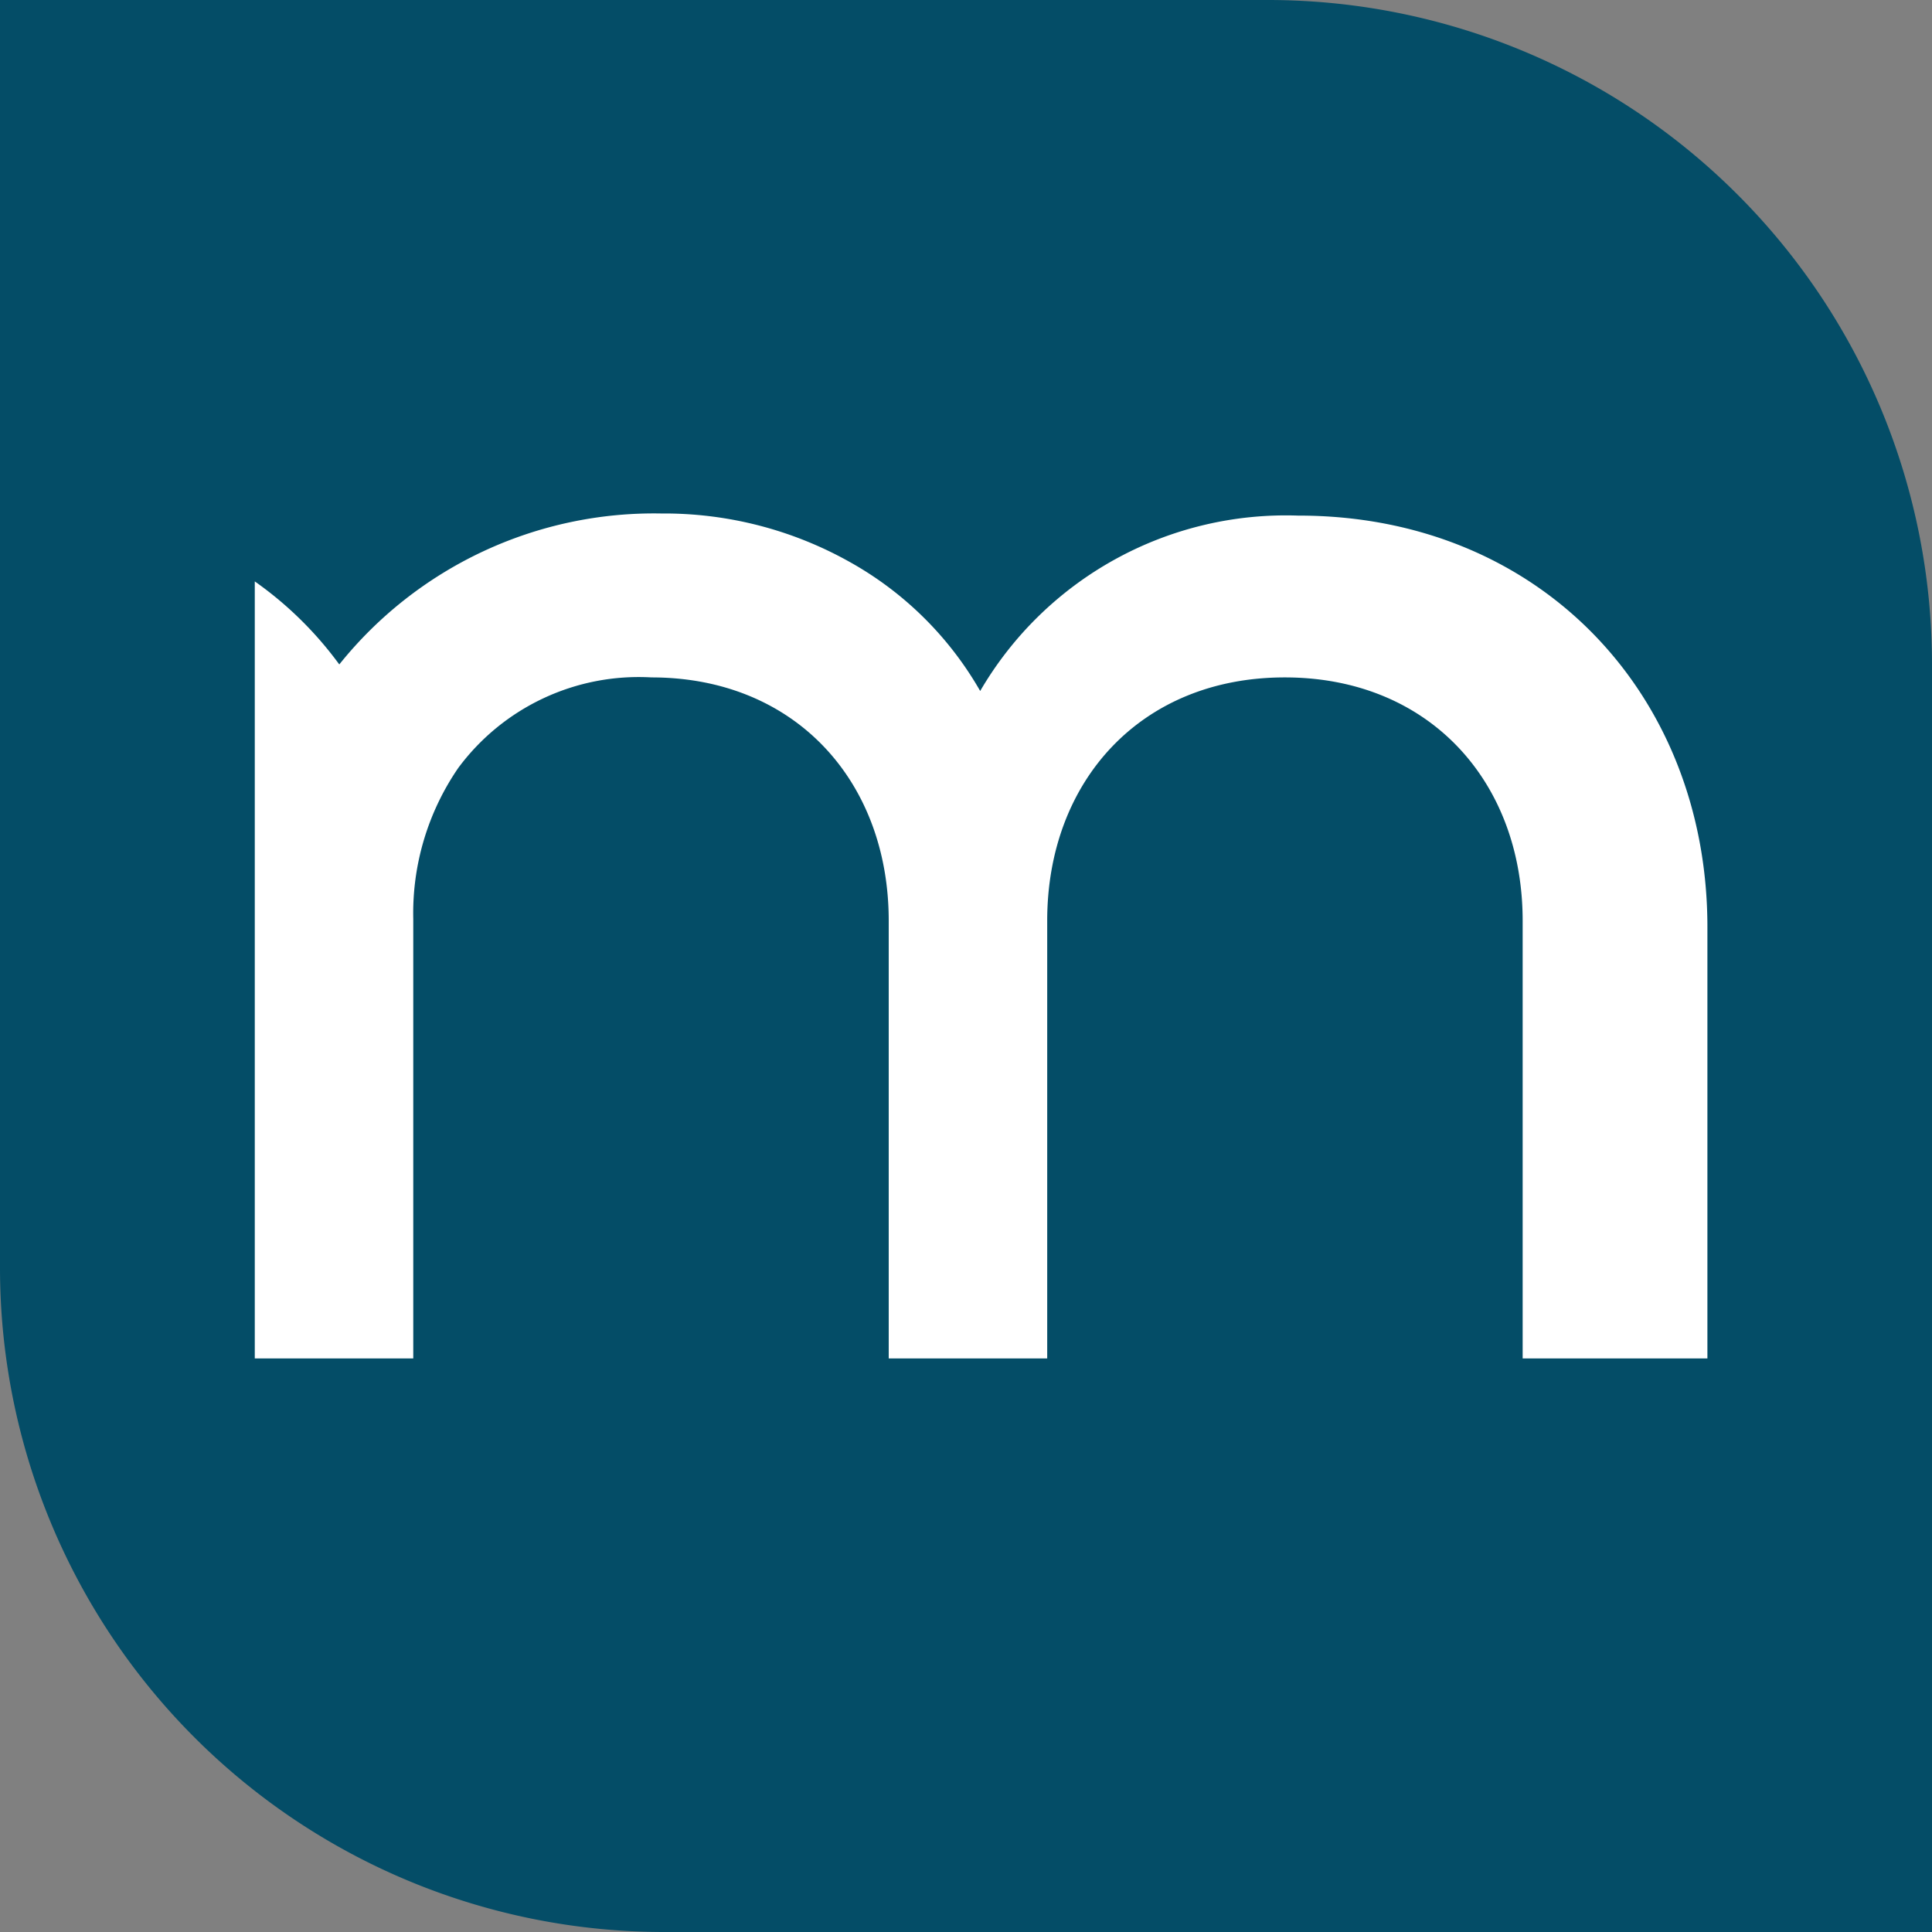
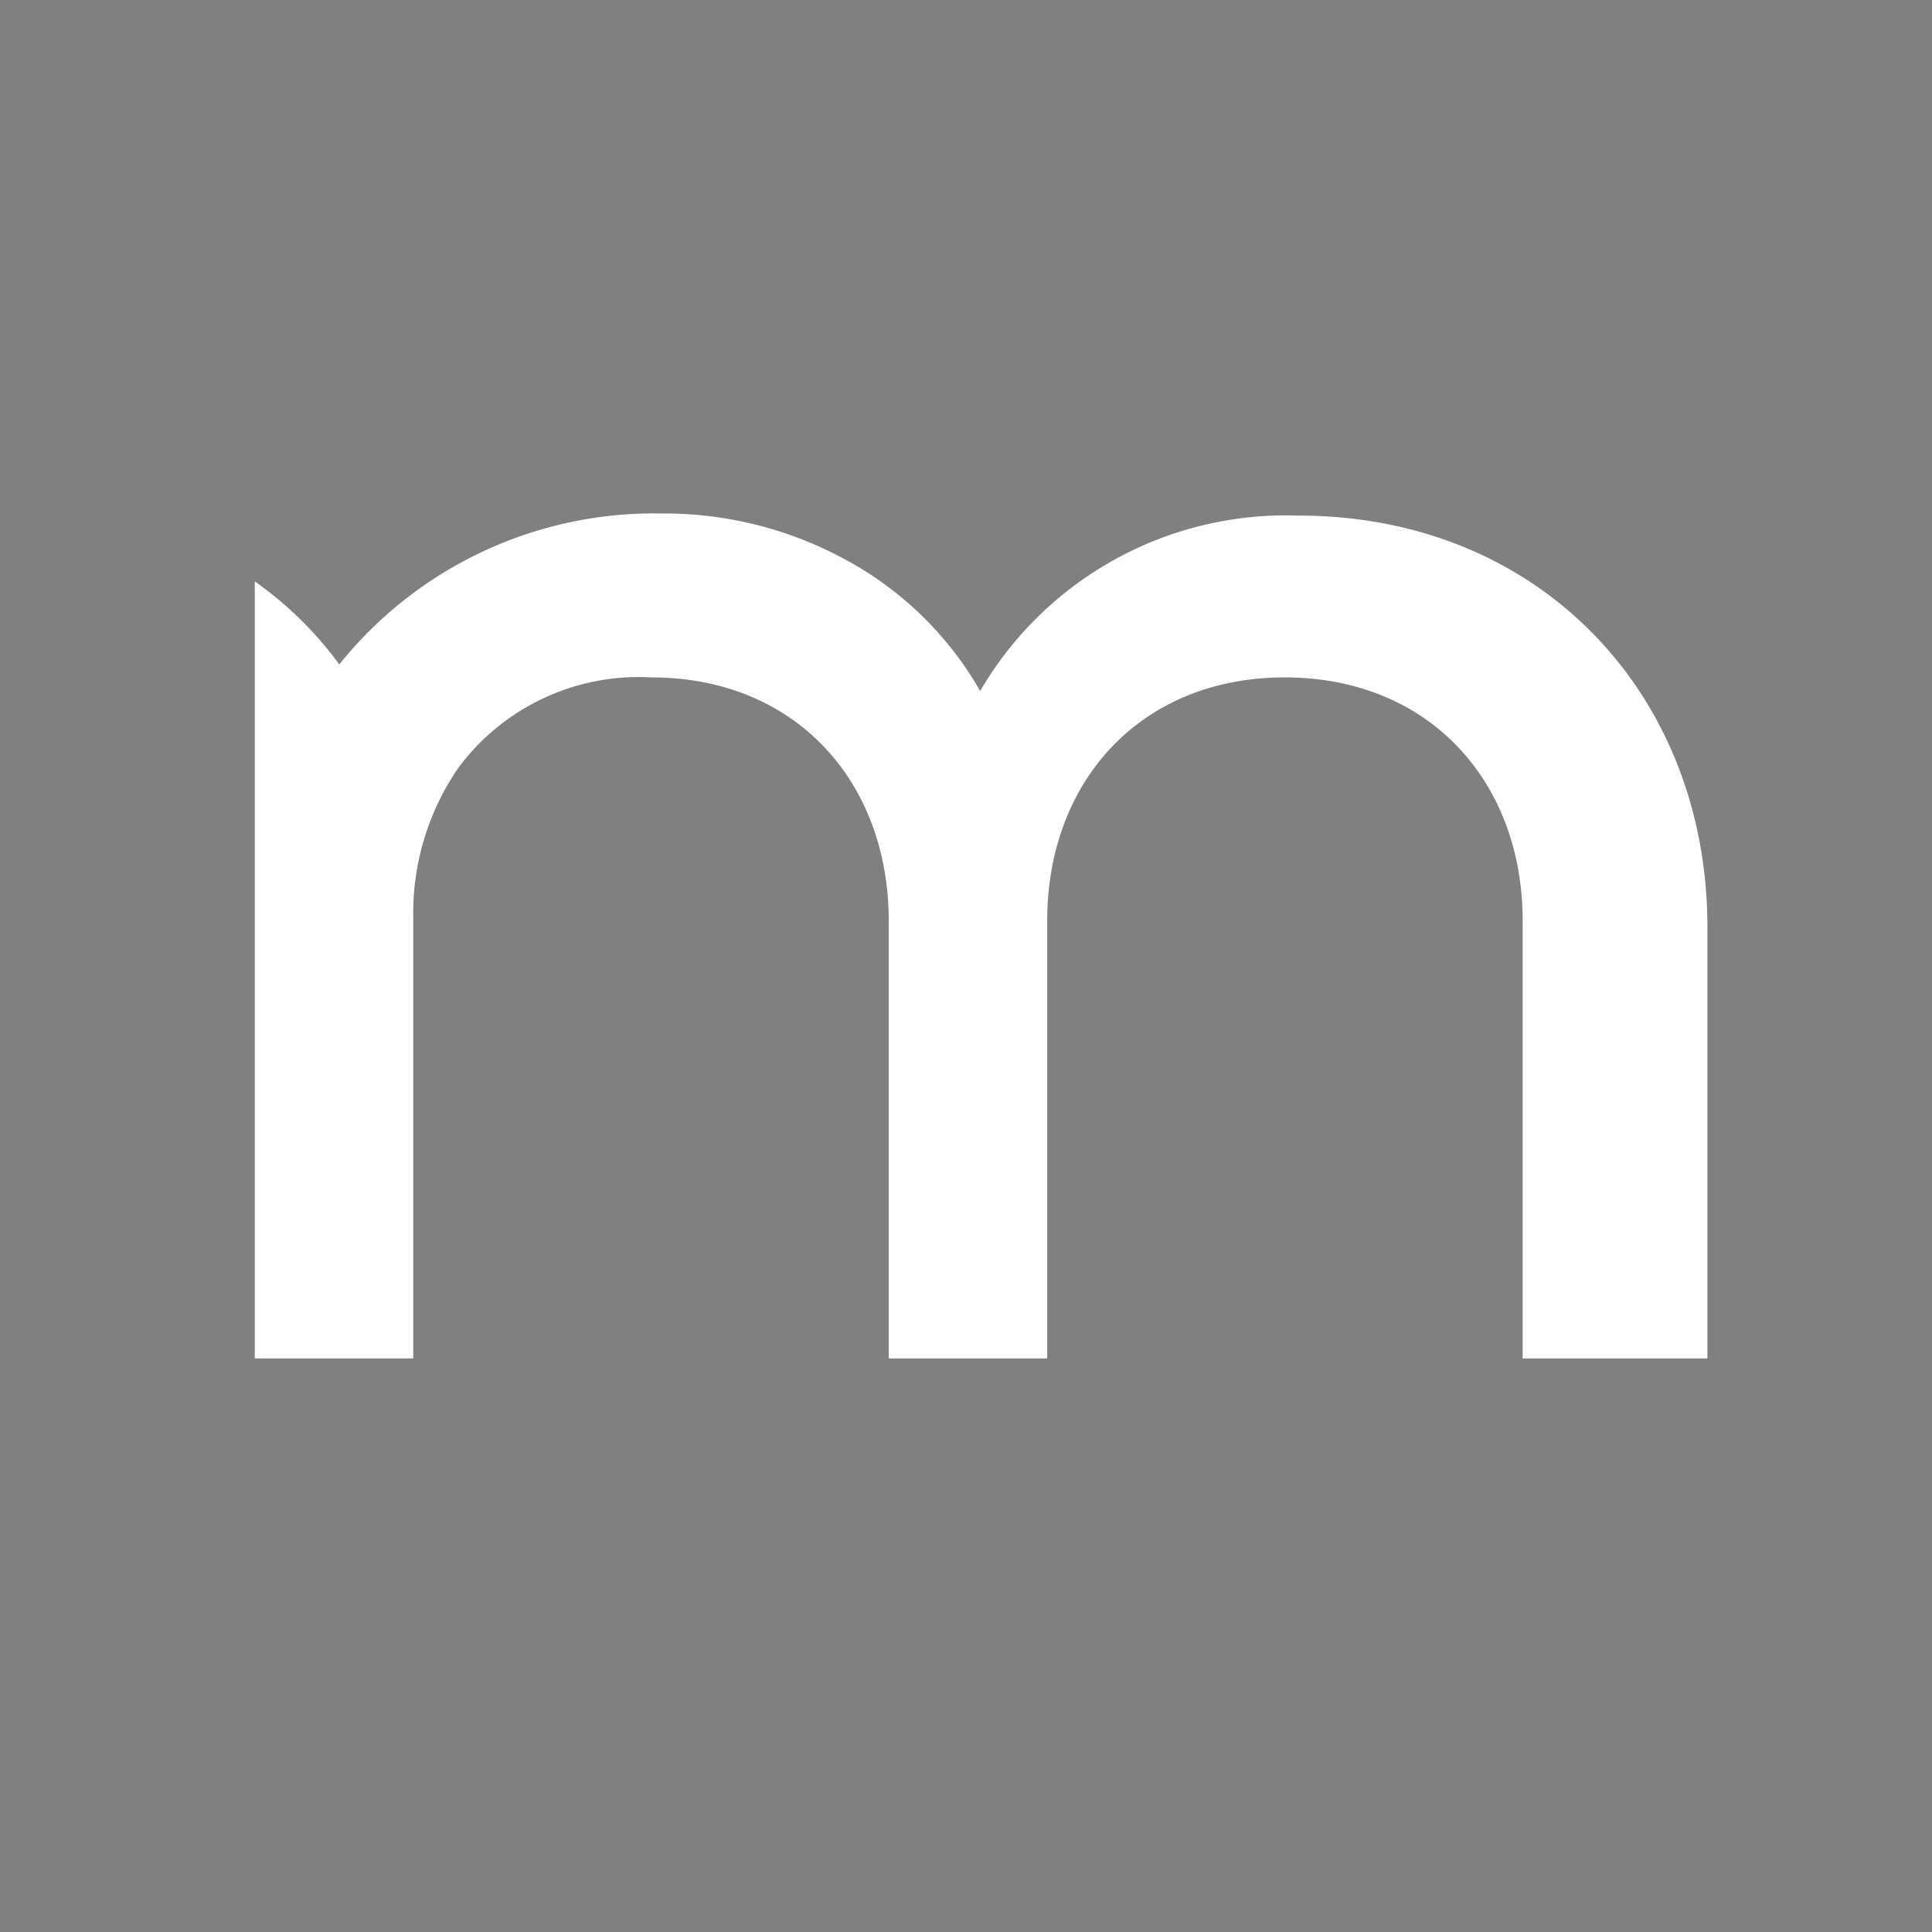
<svg xmlns="http://www.w3.org/2000/svg" viewBox="0 0 64 64">
  <rect x="0" y="0" width="64" height="64" fill="#808080" stroke="none" />
  <defs>
    <style>.cls-1{fill:#044d67;}.cls-2{fill:#fff;}</style>
  </defs>
  <g id="Layer_2" data-name="Layer 2">
    <g id="art">
-       <path class="cls-1" d="M0,0H42A22,22,0,0,1,64,22V64a0,0,0,0,1,0,0H22A22,22,0,0,1,0,42V0A0,0,0,0,1,0,0Z" />
      <path class="cls-2" d="M56.56,30.71V45H50.44V30.5c0-4.61-3.1-8.06-7.88-8.06s-7.87,3.45-7.87,8.06V45H29.44V30.5c0-4.61-3.09-8.06-7.86-8.06a7.44,7.44,0,0,0-6.4,3h0a8.5,8.5,0,0,0-1.49,5V45H8.44V19.26a12.07,12.07,0,0,1,2.71,2.63l.09.12a13.36,13.36,0,0,1,10.67-5,12.55,12.55,0,0,1,6.21,1.59h0a11.35,11.35,0,0,1,4.35,4.29l0,.06,0-.06h0a11.72,11.72,0,0,1,10.53-5.81C51,17.07,56.56,23,56.56,30.71Z" />
    </g>
  </g>
</svg>